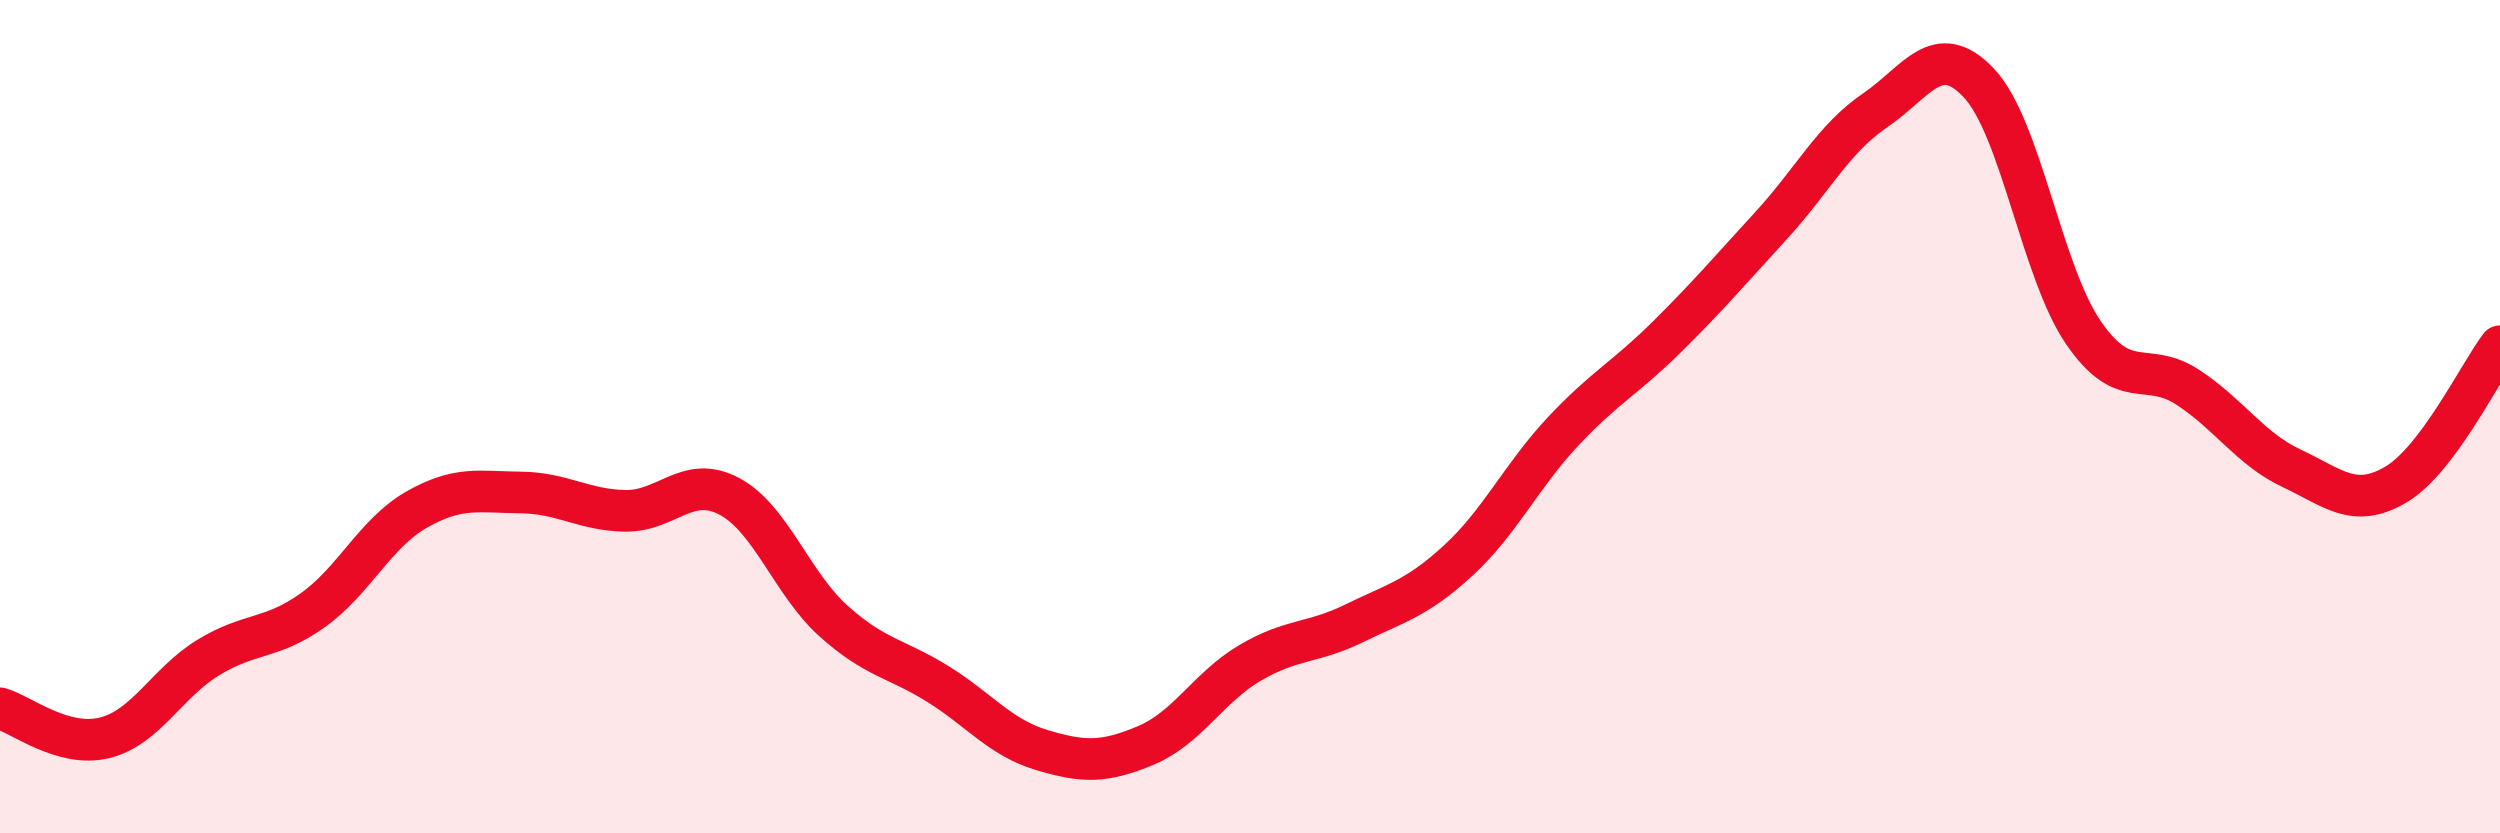
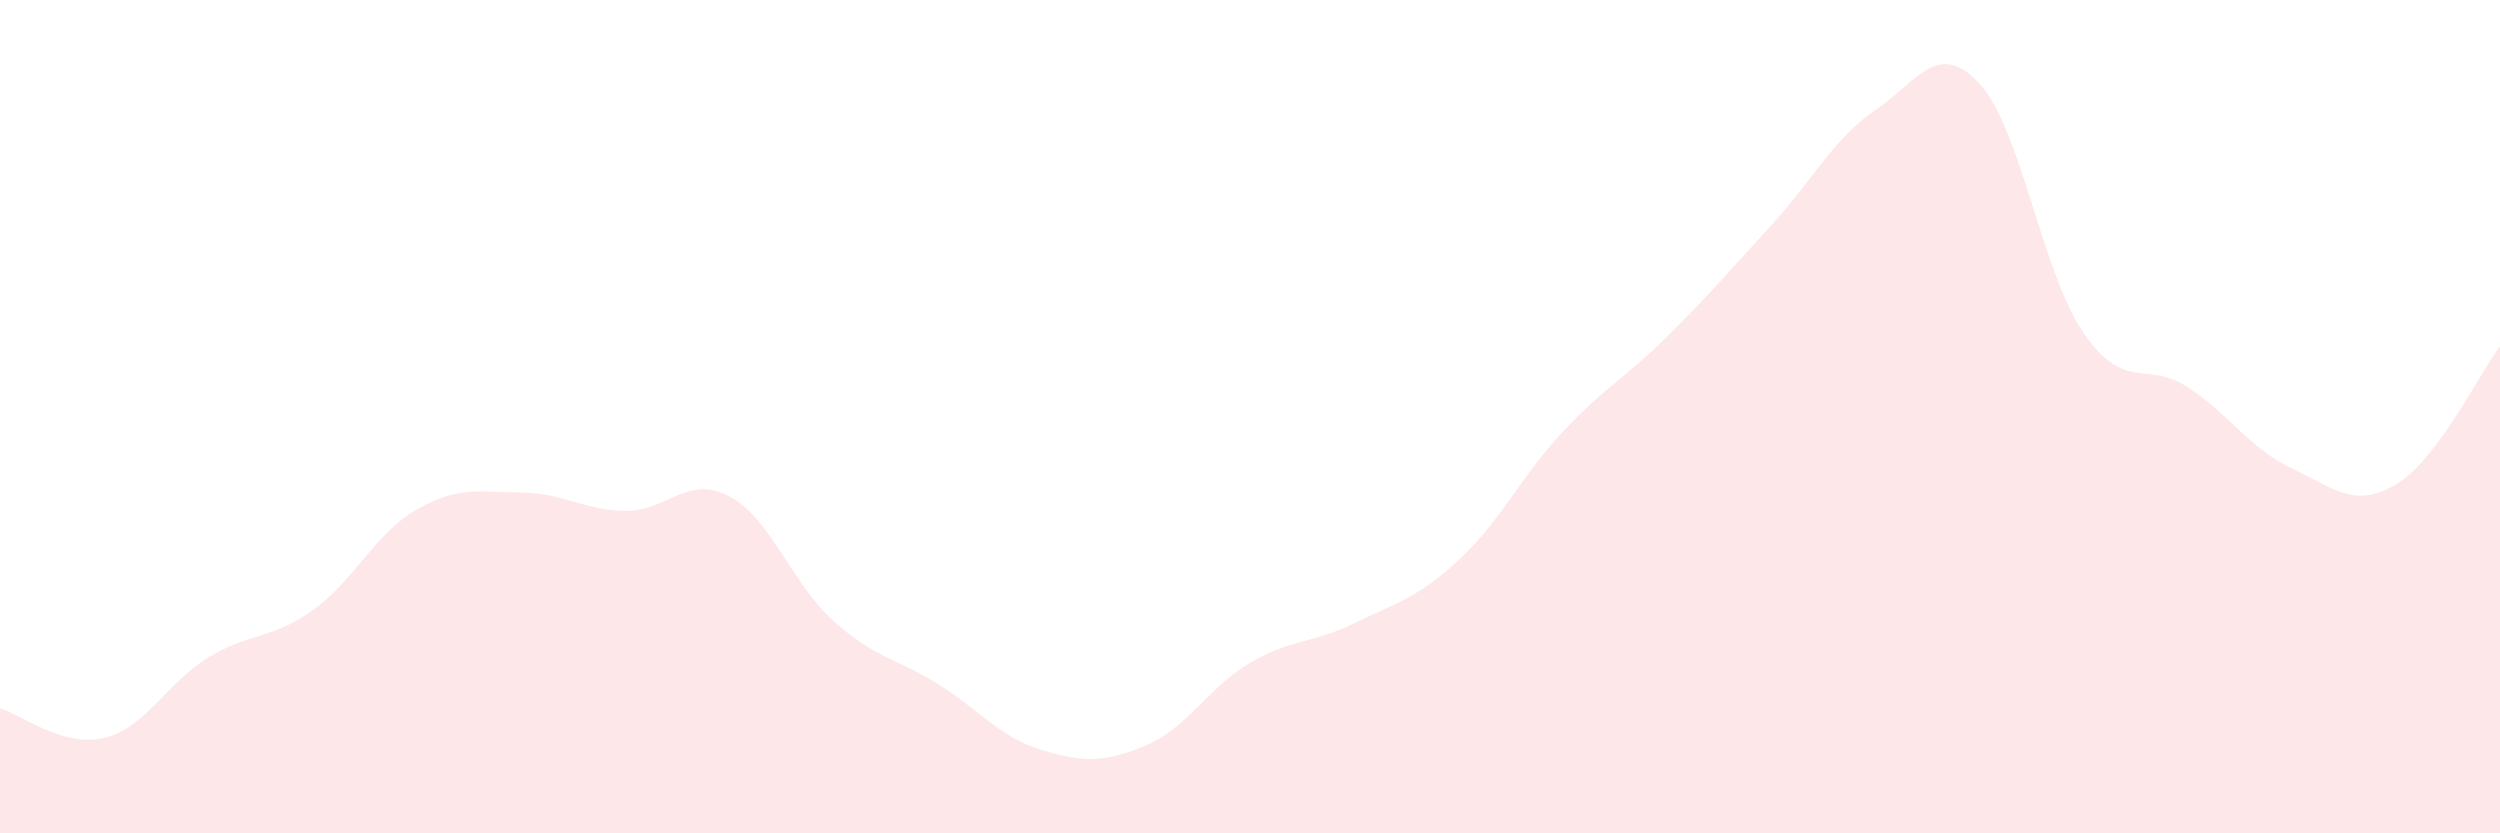
<svg xmlns="http://www.w3.org/2000/svg" width="60" height="20" viewBox="0 0 60 20">
  <path d="M 0,17 C 0.5,17.14 1.5,17.95 2.5,17.71 C 3.5,17.47 4,16.39 5,15.78 C 6,15.17 6.5,15.36 7.5,14.65 C 8.5,13.94 9,12.8 10,12.23 C 11,11.66 11.5,11.81 12.5,11.82 C 13.5,11.83 14,12.24 15,12.26 C 16,12.28 16.5,11.38 17.5,11.91 C 18.5,12.44 19,14 20,14.9 C 21,15.8 21.5,15.79 22.5,16.41 C 23.5,17.03 24,17.7 25,18 C 26,18.3 26.5,18.31 27.5,17.89 C 28.5,17.47 29,16.5 30,15.91 C 31,15.32 31.5,15.45 32.5,14.96 C 33.5,14.47 34,14.37 35,13.45 C 36,12.53 36.5,11.44 37.5,10.37 C 38.5,9.3 39,9.08 40,8.09 C 41,7.1 41.5,6.51 42.5,5.42 C 43.5,4.33 44,3.33 45,2.65 C 46,1.97 46.5,0.93 47.5,2 C 48.5,3.07 49,6.52 50,7.98 C 51,9.44 51.5,8.64 52.5,9.29 C 53.5,9.94 54,10.77 55,11.24 C 56,11.71 56.5,12.22 57.5,11.63 C 58.5,11.04 59.5,8.97 60,8.31L60 20L0 20Z" fill="#EB0A25" opacity="0.1" stroke-linecap="round" stroke-linejoin="round" />
-   <path d="M 0,17 C 0.5,17.14 1.5,17.95 2.5,17.71 C 3.5,17.47 4,16.39 5,15.78 C 6,15.17 6.5,15.36 7.5,14.65 C 8.5,13.94 9,12.8 10,12.23 C 11,11.66 11.5,11.81 12.5,11.82 C 13.5,11.83 14,12.24 15,12.26 C 16,12.28 16.5,11.38 17.5,11.91 C 18.5,12.44 19,14 20,14.9 C 21,15.8 21.5,15.79 22.5,16.41 C 23.5,17.03 24,17.7 25,18 C 26,18.3 26.5,18.31 27.5,17.89 C 28.5,17.47 29,16.5 30,15.91 C 31,15.32 31.5,15.45 32.5,14.96 C 33.5,14.47 34,14.37 35,13.45 C 36,12.53 36.5,11.44 37.5,10.37 C 38.5,9.3 39,9.08 40,8.09 C 41,7.1 41.5,6.51 42.5,5.42 C 43.5,4.33 44,3.33 45,2.65 C 46,1.97 46.5,0.93 47.5,2 C 48.5,3.07 49,6.52 50,7.98 C 51,9.44 51.5,8.64 52.5,9.29 C 53.5,9.94 54,10.77 55,11.24 C 56,11.71 56.5,12.22 57.5,11.63 C 58.5,11.04 59.5,8.97 60,8.31" stroke="#EB0A25" stroke-width="1" fill="none" stroke-linecap="round" stroke-linejoin="round" />
</svg>